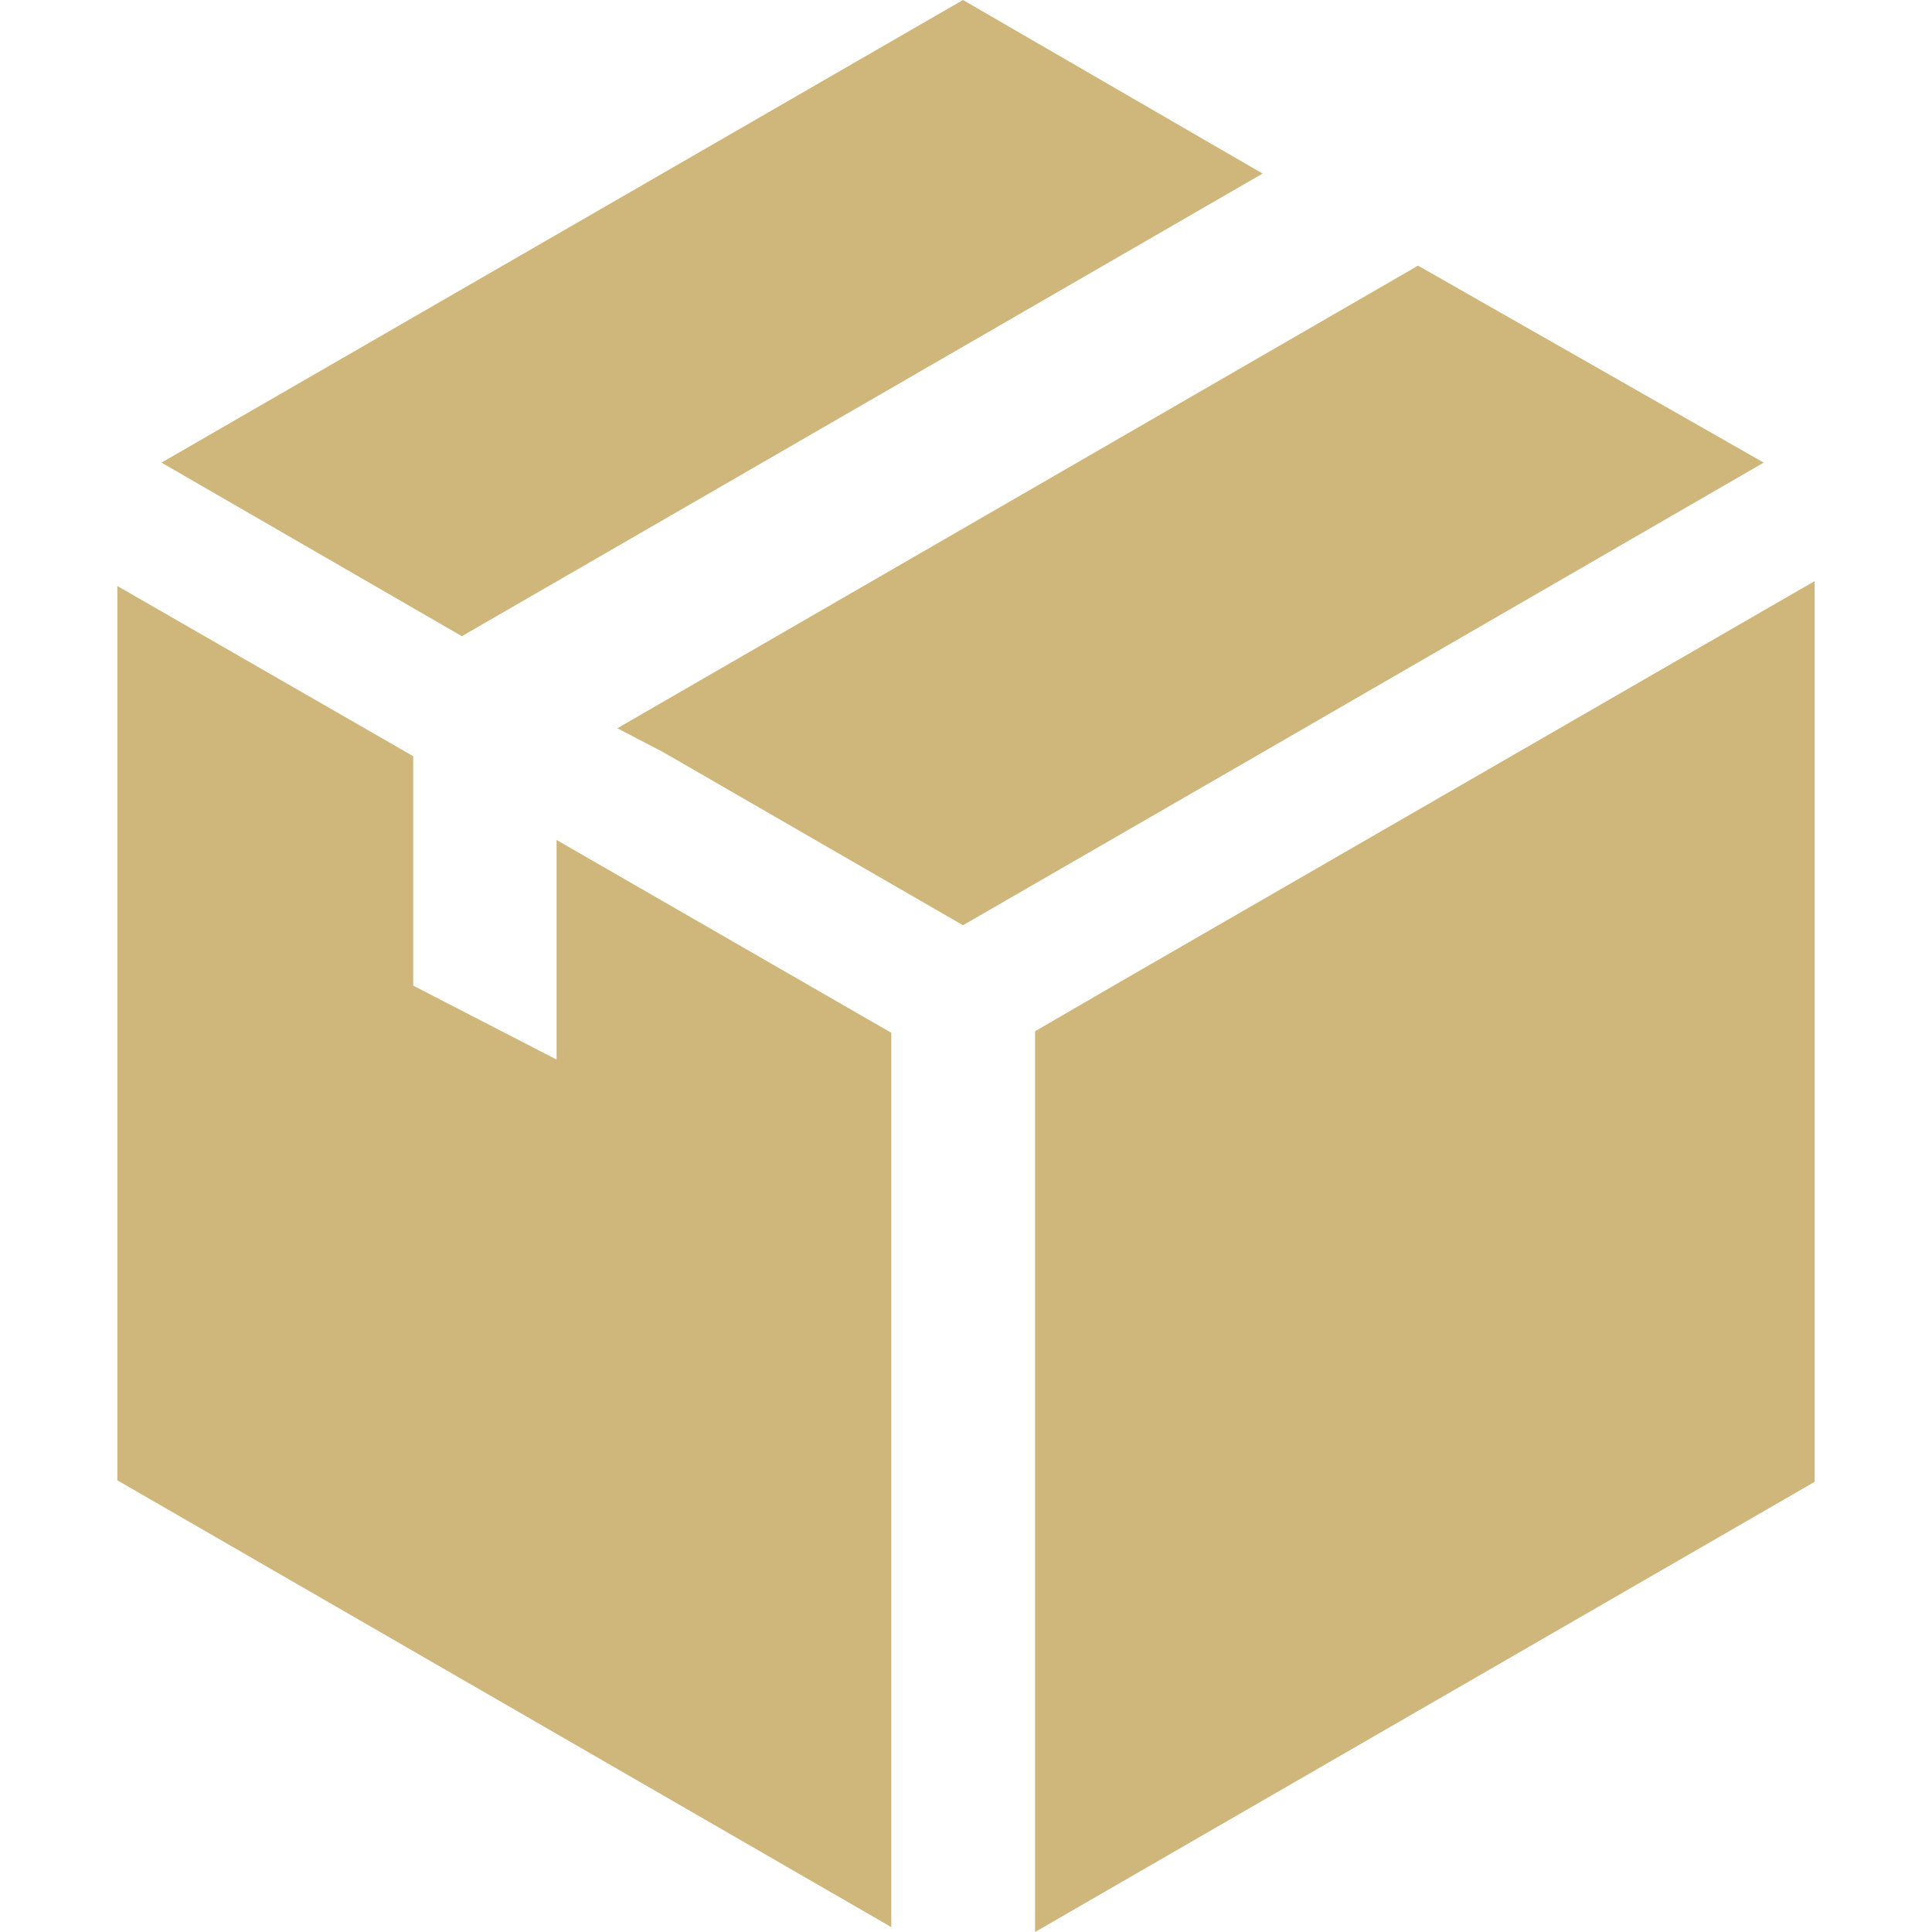
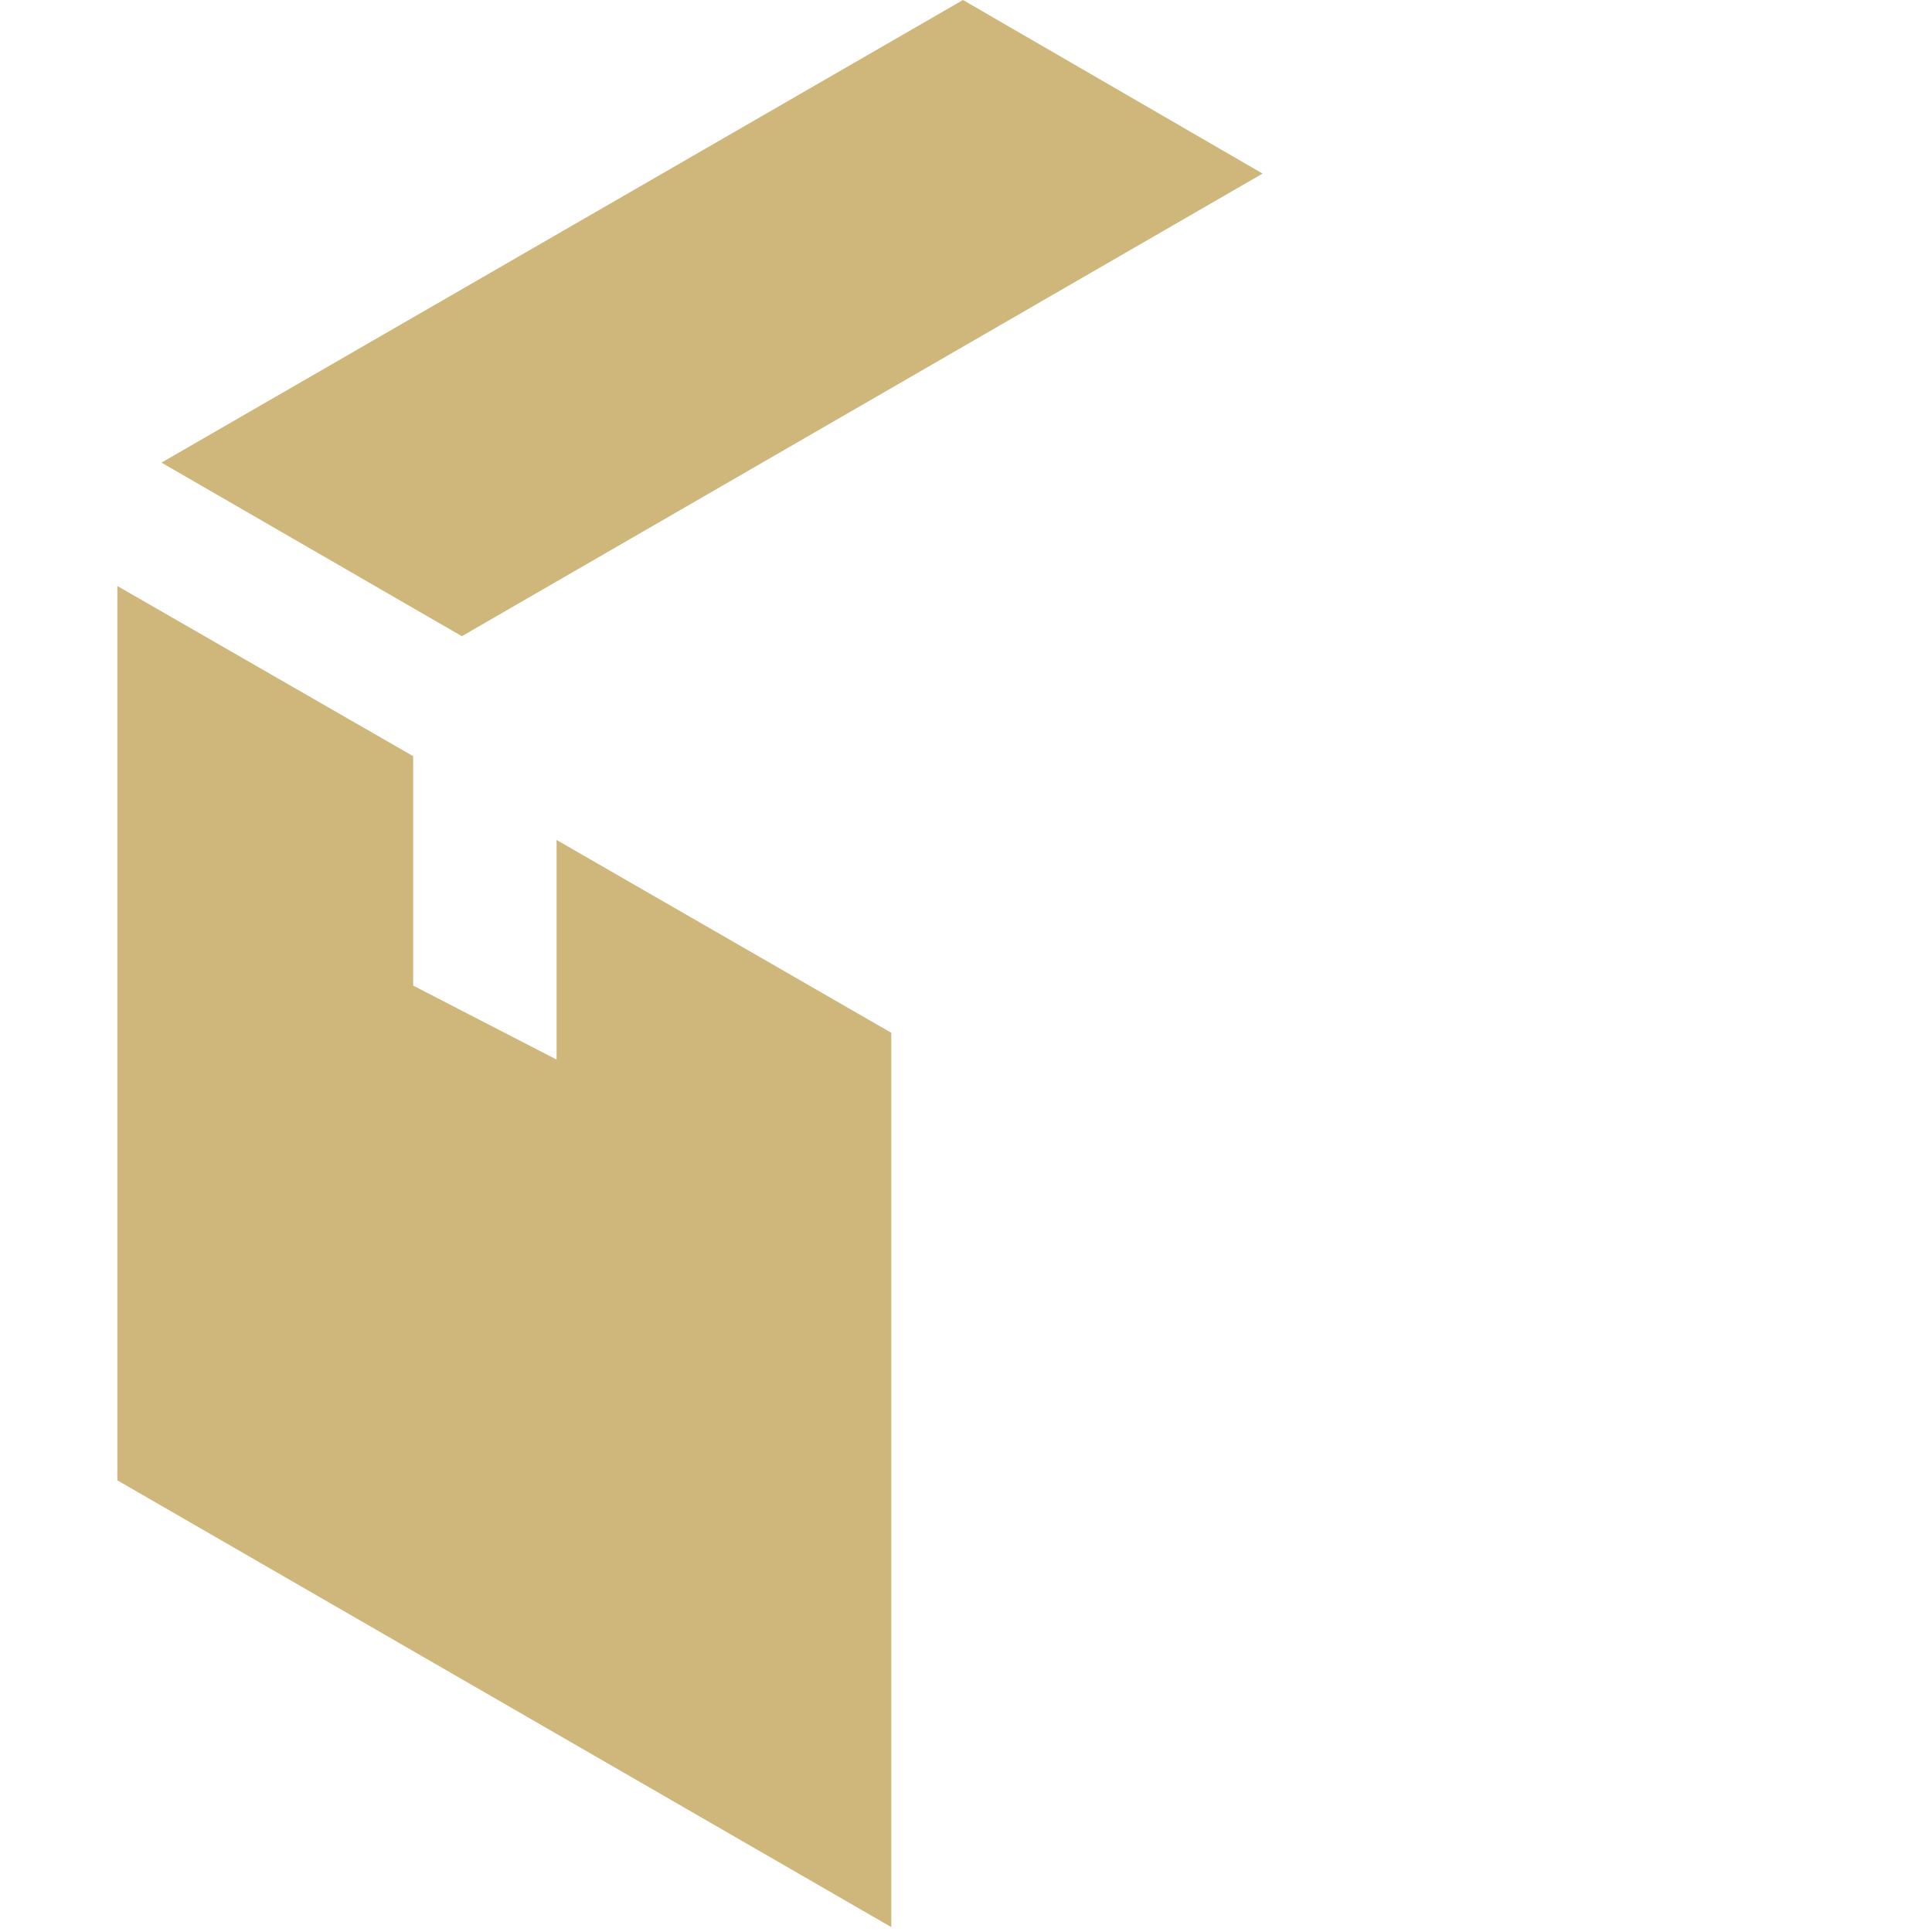
<svg xmlns="http://www.w3.org/2000/svg" version="1.1" id="Capa_1" x="0px" y="0px" viewBox="0 0 512 512" style="enable-background:new 0 0 512 512;" xml:space="preserve">
  <style type="text/css">
	.st0{fill:#CFB67B;}
</style>
  <g>
    <g>
-       <polygon class="st0" points="297.2,260 274.3,273.3 274.3,512 480.9,392.7 480.9,154   " />
      <polygon class="st0" points="334.6,46 255.2,0 42.8,122.6 122.4,168.6   " />
-       <polygon class="st0" points="467.4,122.6 375.8,70.4 163.6,193 175.7,199.3 255.2,245.2 334.2,199.6   " />
      <polygon class="st0" points="147.5,280.8 109.5,261.2 109.5,200.4 31.1,155.3 31.1,392.3 236.2,510.7 236.2,273.7 147.5,222.6       " />
    </g>
  </g>
</svg>